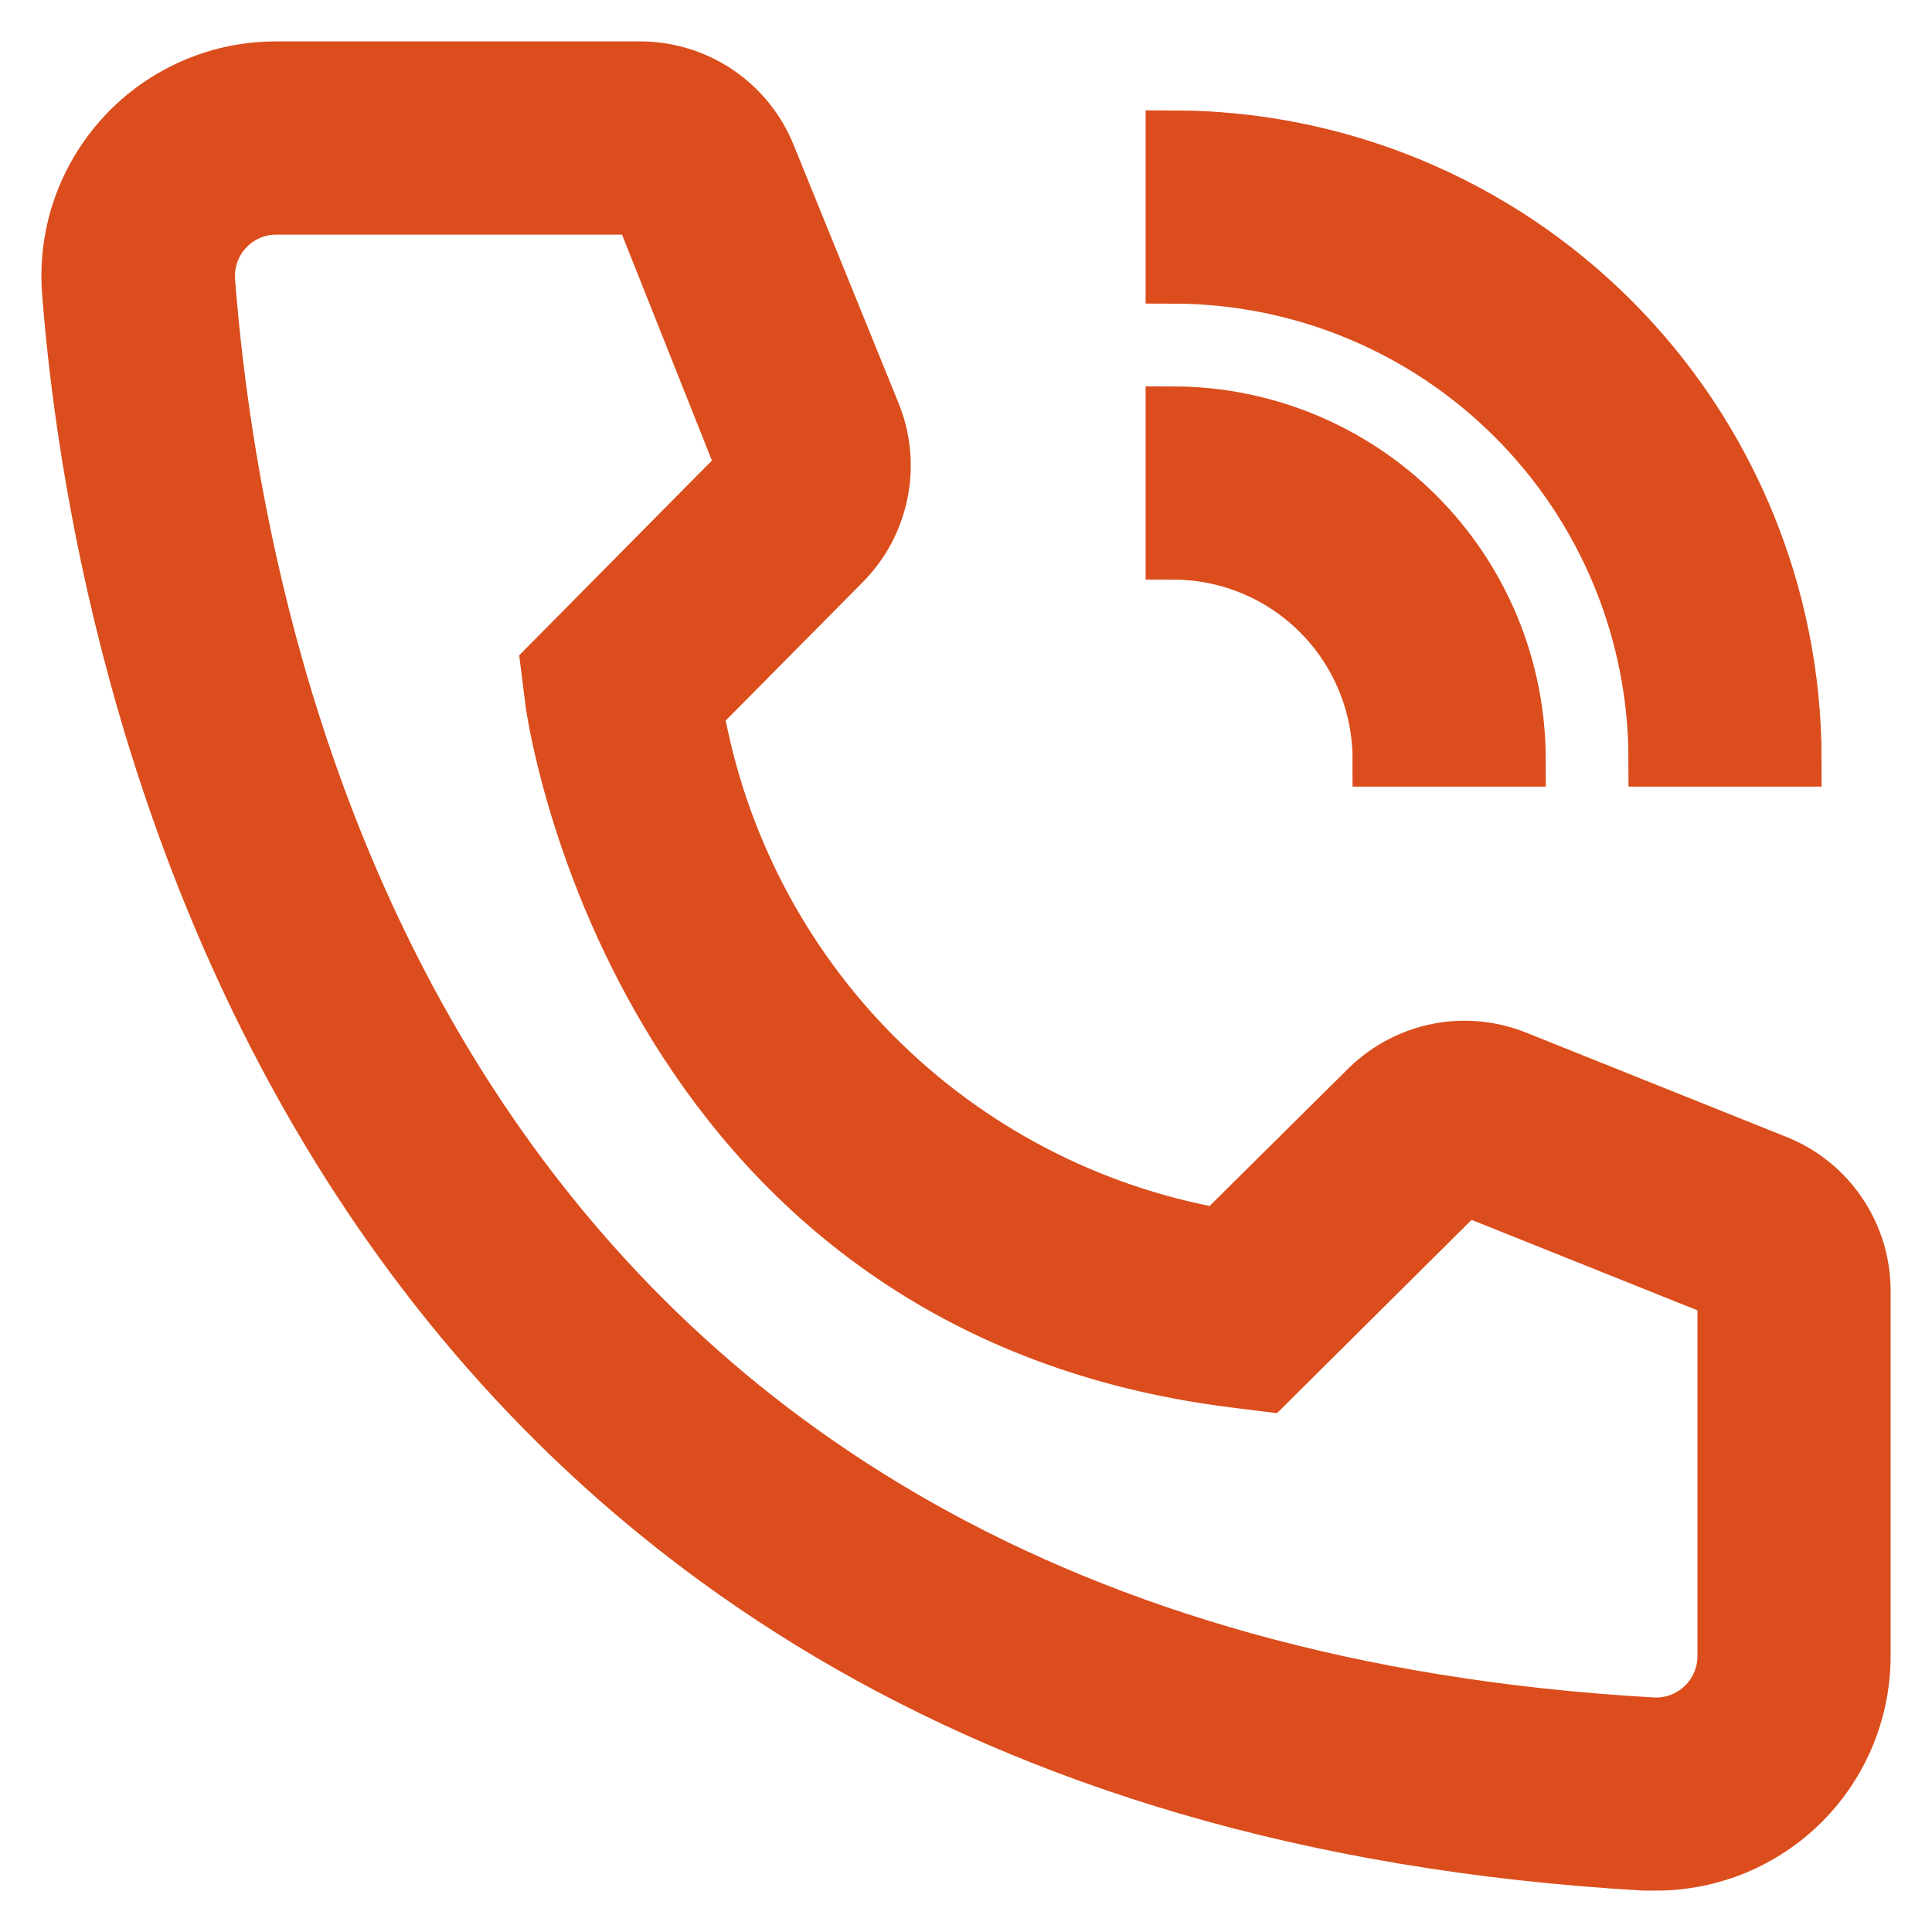
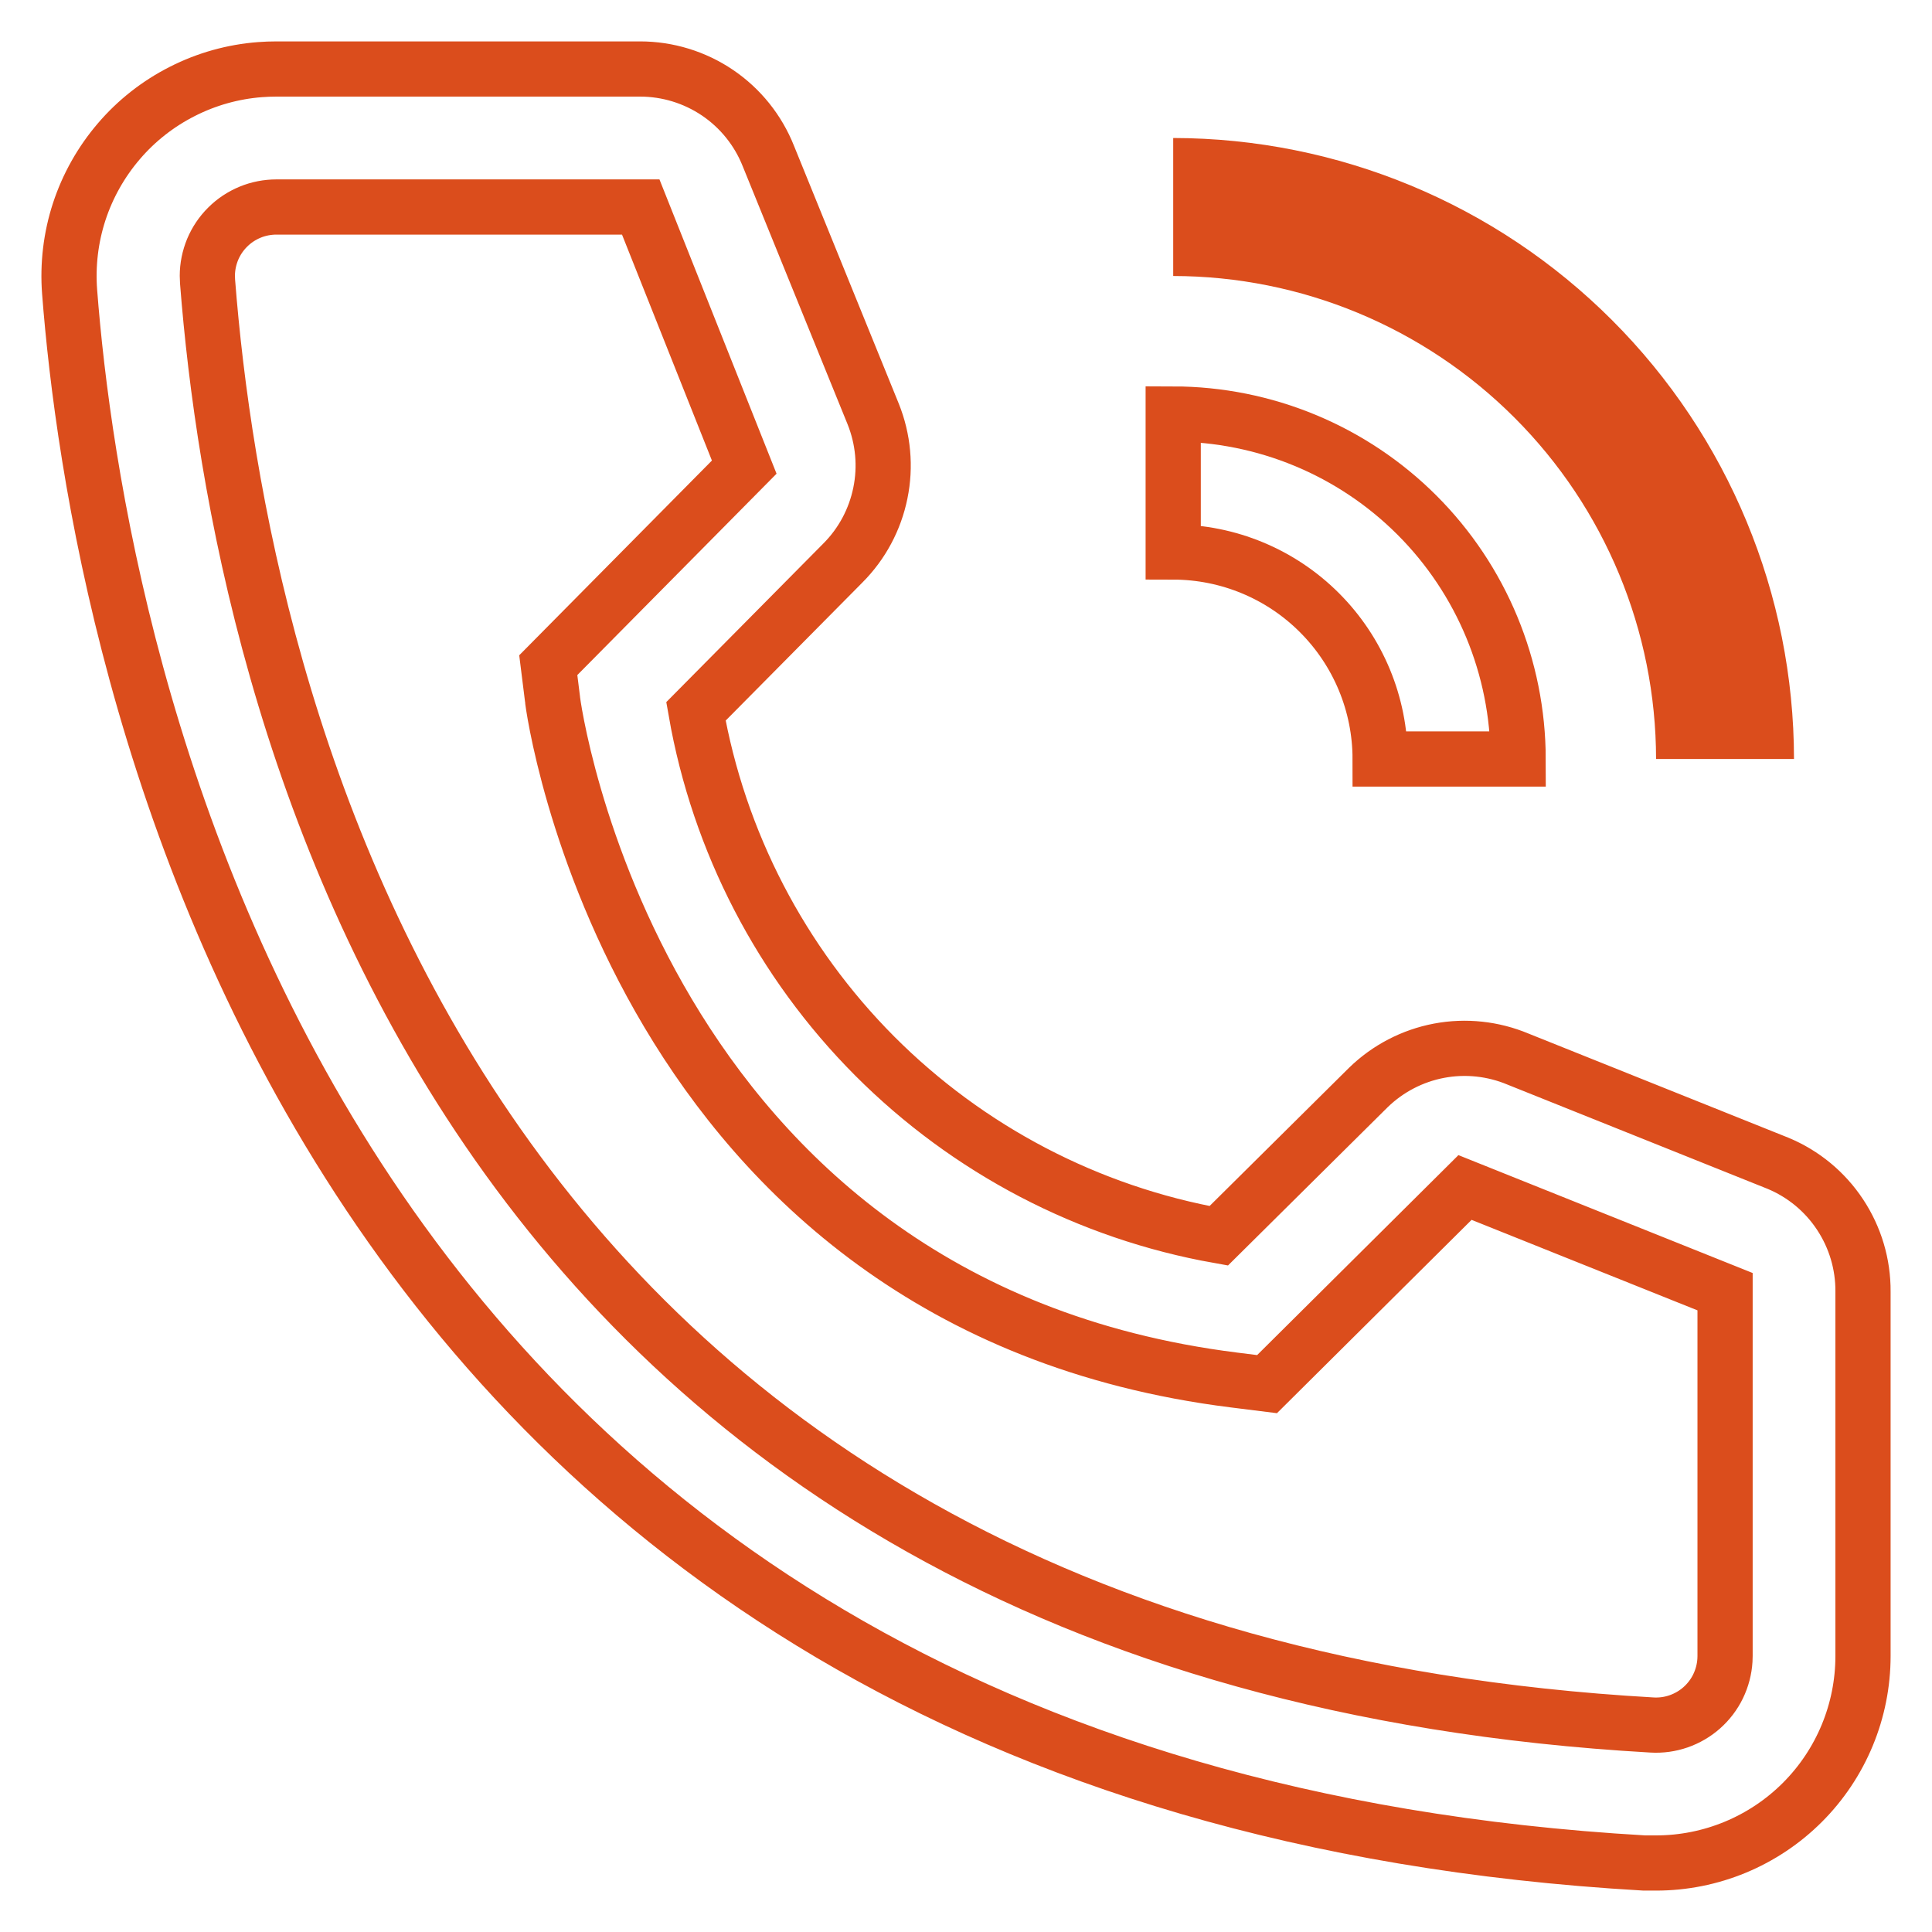
<svg xmlns="http://www.w3.org/2000/svg" width="28" height="28" viewBox="0 0 28 28" fill="none">
-   <path d="M22.002 11H20.002C20.002 10.205 19.685 9.442 19.123 8.88C18.561 8.317 17.799 8.001 17.003 8V6C18.328 6.002 19.599 6.529 20.536 7.466C21.473 8.403 22 9.674 22.002 11Z" fill="#DB4D1C" />
  <path d="M26 11H24.001C23.999 9.144 23.261 7.365 21.949 6.053C20.637 4.74 18.859 4.002 17.003 4V2C19.389 2.003 21.676 2.952 23.362 4.639C25.049 6.326 25.998 8.614 26 11Z" fill="#DB4D1C" />
-   <path d="M24.001 27H23.831C4.188 25.87 1.399 9.29 1.009 4.23C0.979 3.837 1.026 3.442 1.148 3.068C1.271 2.693 1.466 2.347 1.722 2.048C1.978 1.748 2.291 1.503 2.642 1.325C2.994 1.146 3.376 1.039 3.769 1.009C3.848 1.003 3.928 1 4.008 1H9.276C9.676 1 10.068 1.12 10.399 1.344C10.731 1.569 10.987 1.888 11.135 2.26L12.655 6C12.801 6.364 12.838 6.762 12.759 7.146C12.681 7.53 12.492 7.883 12.215 8.16L10.086 10.31C10.417 12.201 11.322 13.945 12.677 15.305C14.033 16.664 15.773 17.574 17.663 17.91L19.832 15.76C20.114 15.486 20.47 15.301 20.855 15.228C21.241 15.155 21.64 15.198 22.002 15.35L25.77 16.86C26.137 17.013 26.449 17.271 26.668 17.603C26.887 17.934 27.003 18.323 27 18.72V24C27 24.796 26.684 25.559 26.122 26.121C25.559 26.684 24.796 27 24.001 27ZM4.008 3C3.877 3 3.746 3.025 3.625 3.075C3.504 3.125 3.393 3.198 3.3 3.291C3.207 3.383 3.133 3.493 3.082 3.614C3.032 3.736 3.005 3.865 3.005 3.997C3.005 4.025 3.006 4.052 3.008 4.08C3.468 10 6.417 24 23.941 25C24.072 25.008 24.203 24.99 24.327 24.947C24.451 24.904 24.566 24.837 24.664 24.75C24.762 24.663 24.843 24.557 24.9 24.439C24.957 24.321 24.991 24.193 24.999 24.062C25 24.041 25.001 24.021 25.001 24V18.72L21.232 17.21L18.363 20.06L17.883 20C9.186 18.91 8.006 10.21 8.006 10.12L7.946 9.64L10.786 6.77L9.286 3H4.008Z" fill="#DB4D1C" />
  <path d="M22.002 11H20.002C20.002 10.205 19.685 9.442 19.123 8.88C18.561 8.317 17.799 8.001 17.003 8V6C18.328 6.002 19.599 6.529 20.536 7.466C21.473 8.403 22 9.674 22.002 11Z" stroke="#DB4D1C" stroke-width="0.8" />
-   <path d="M26 11H24.001C23.999 9.144 23.261 7.365 21.949 6.053C20.637 4.74 18.859 4.002 17.003 4V2C19.389 2.003 21.676 2.952 23.362 4.639C25.049 6.326 25.998 8.614 26 11Z" stroke="#DB4D1C" stroke-width="0.8" />
  <path d="M24.001 27H23.831C4.188 25.87 1.399 9.29 1.009 4.23C0.979 3.837 1.026 3.442 1.148 3.068C1.271 2.693 1.466 2.347 1.722 2.048C1.978 1.748 2.291 1.503 2.642 1.325C2.994 1.146 3.376 1.039 3.769 1.009C3.848 1.003 3.928 1 4.008 1H9.276C9.676 1 10.068 1.12 10.399 1.344C10.731 1.569 10.987 1.888 11.135 2.26L12.655 6C12.801 6.364 12.838 6.762 12.759 7.146C12.681 7.53 12.492 7.883 12.215 8.16L10.086 10.31C10.417 12.201 11.322 13.945 12.677 15.305C14.033 16.664 15.773 17.574 17.663 17.91L19.832 15.76C20.114 15.486 20.47 15.301 20.855 15.228C21.241 15.155 21.64 15.198 22.002 15.35L25.77 16.86C26.137 17.013 26.449 17.271 26.668 17.603C26.887 17.934 27.003 18.323 27 18.72V24C27 24.796 26.684 25.559 26.122 26.121C25.559 26.684 24.796 27 24.001 27ZM4.008 3C3.877 3 3.746 3.025 3.625 3.075C3.504 3.125 3.393 3.198 3.3 3.291C3.207 3.383 3.133 3.493 3.082 3.614C3.032 3.736 3.005 3.865 3.005 3.997C3.005 4.025 3.006 4.052 3.008 4.08C3.468 10 6.417 24 23.941 25C24.072 25.008 24.203 24.99 24.327 24.947C24.451 24.904 24.566 24.837 24.664 24.75C24.762 24.663 24.843 24.557 24.9 24.439C24.957 24.321 24.991 24.193 24.999 24.062C25 24.041 25.001 24.021 25.001 24V18.72L21.232 17.21L18.363 20.06L17.883 20C9.186 18.91 8.006 10.21 8.006 10.12L7.946 9.64L10.786 6.77L9.286 3H4.008Z" stroke="#DB4D1C" stroke-width="0.8" />
</svg>